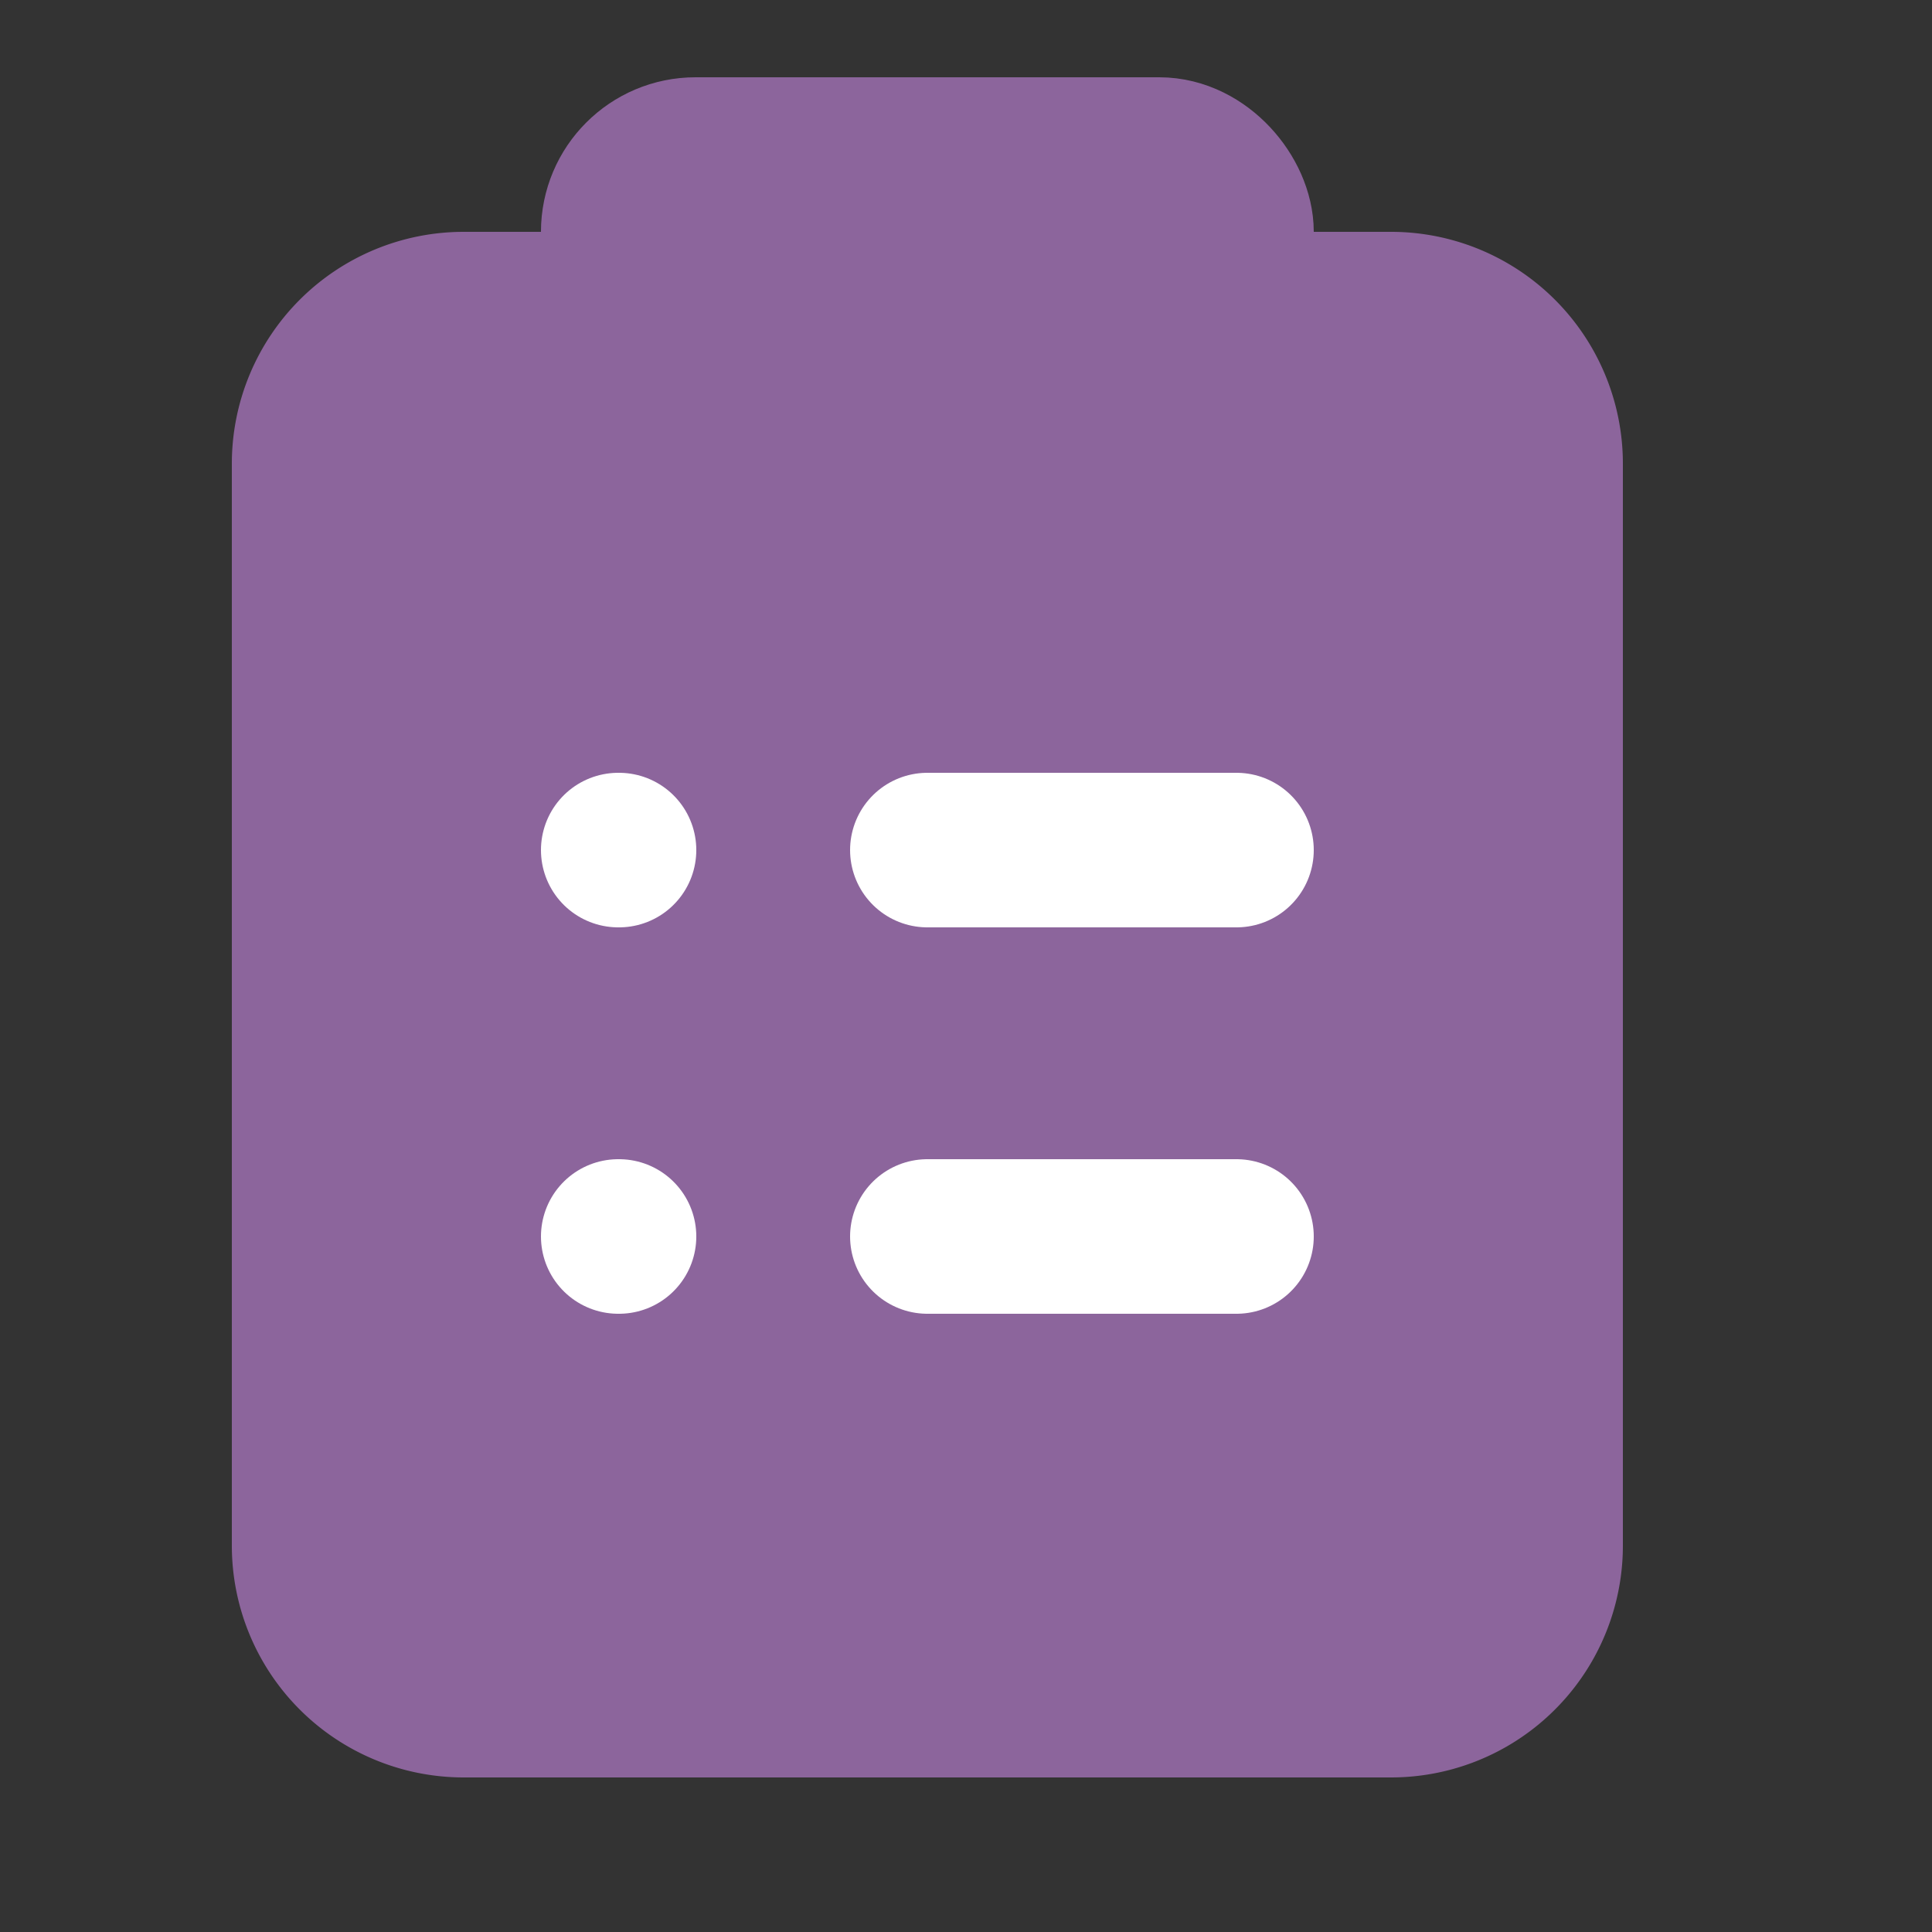
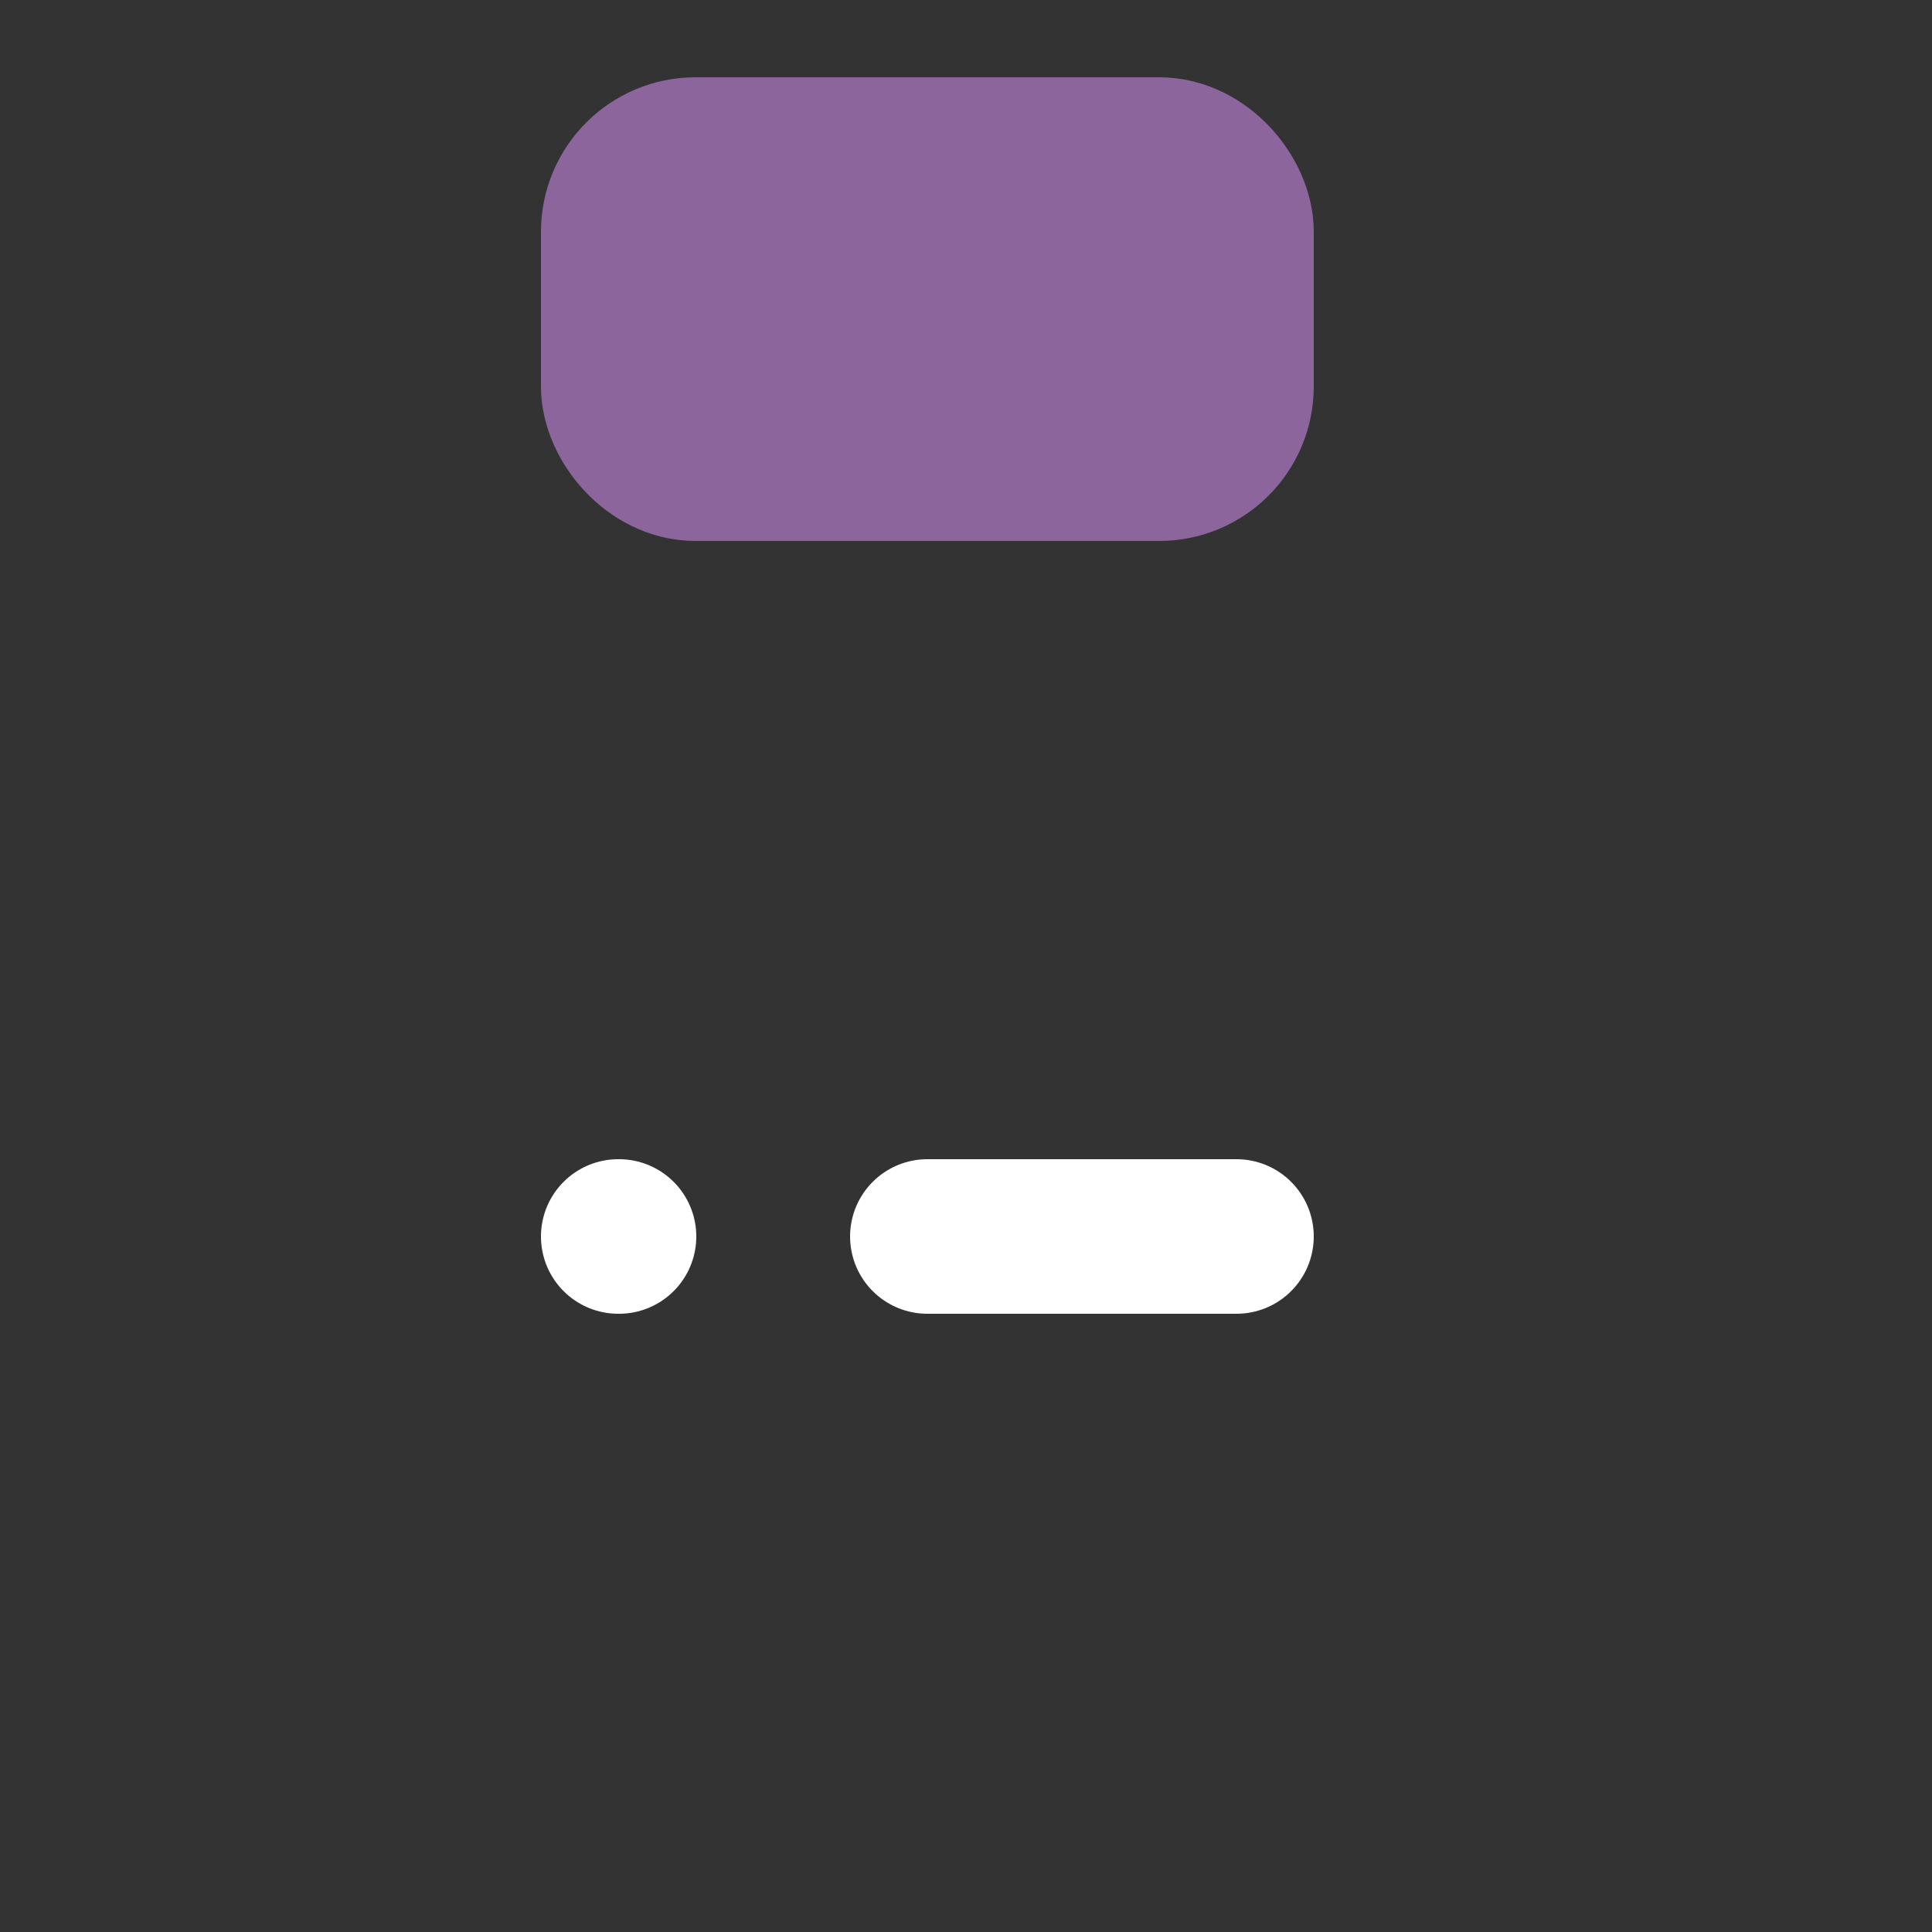
<svg xmlns="http://www.w3.org/2000/svg" width="25" height="25" viewBox="0 0 25 25" fill="#8c659c" stroke="#8c659c" stroke-width="2" stroke-linecap="round" stroke-linejoin="round" class="lucide lucide-clipboard-list-icon lucide-clipboard-list">
  <rect x="0" y="0" width="25" height="25" fill="#333333" stroke="none" />
  <rect width="8" height="4" x="8" y="2" rx="1" ry="1" />
-   <path d="M16 4h2a2 2 0 0 1 2 2v14a2 2 0 0 1-2 2H6a2 2 0 0 1-2-2V6a2 2 0 0 1 2-2h2" />
-   <path d="M12 11h4" stroke="white" />
  <path d="M12 16h4" stroke="white" />
-   <path d="M8 11h.01" stroke="white" />
  <path d="M8 16h.01" stroke="white" />
</svg>